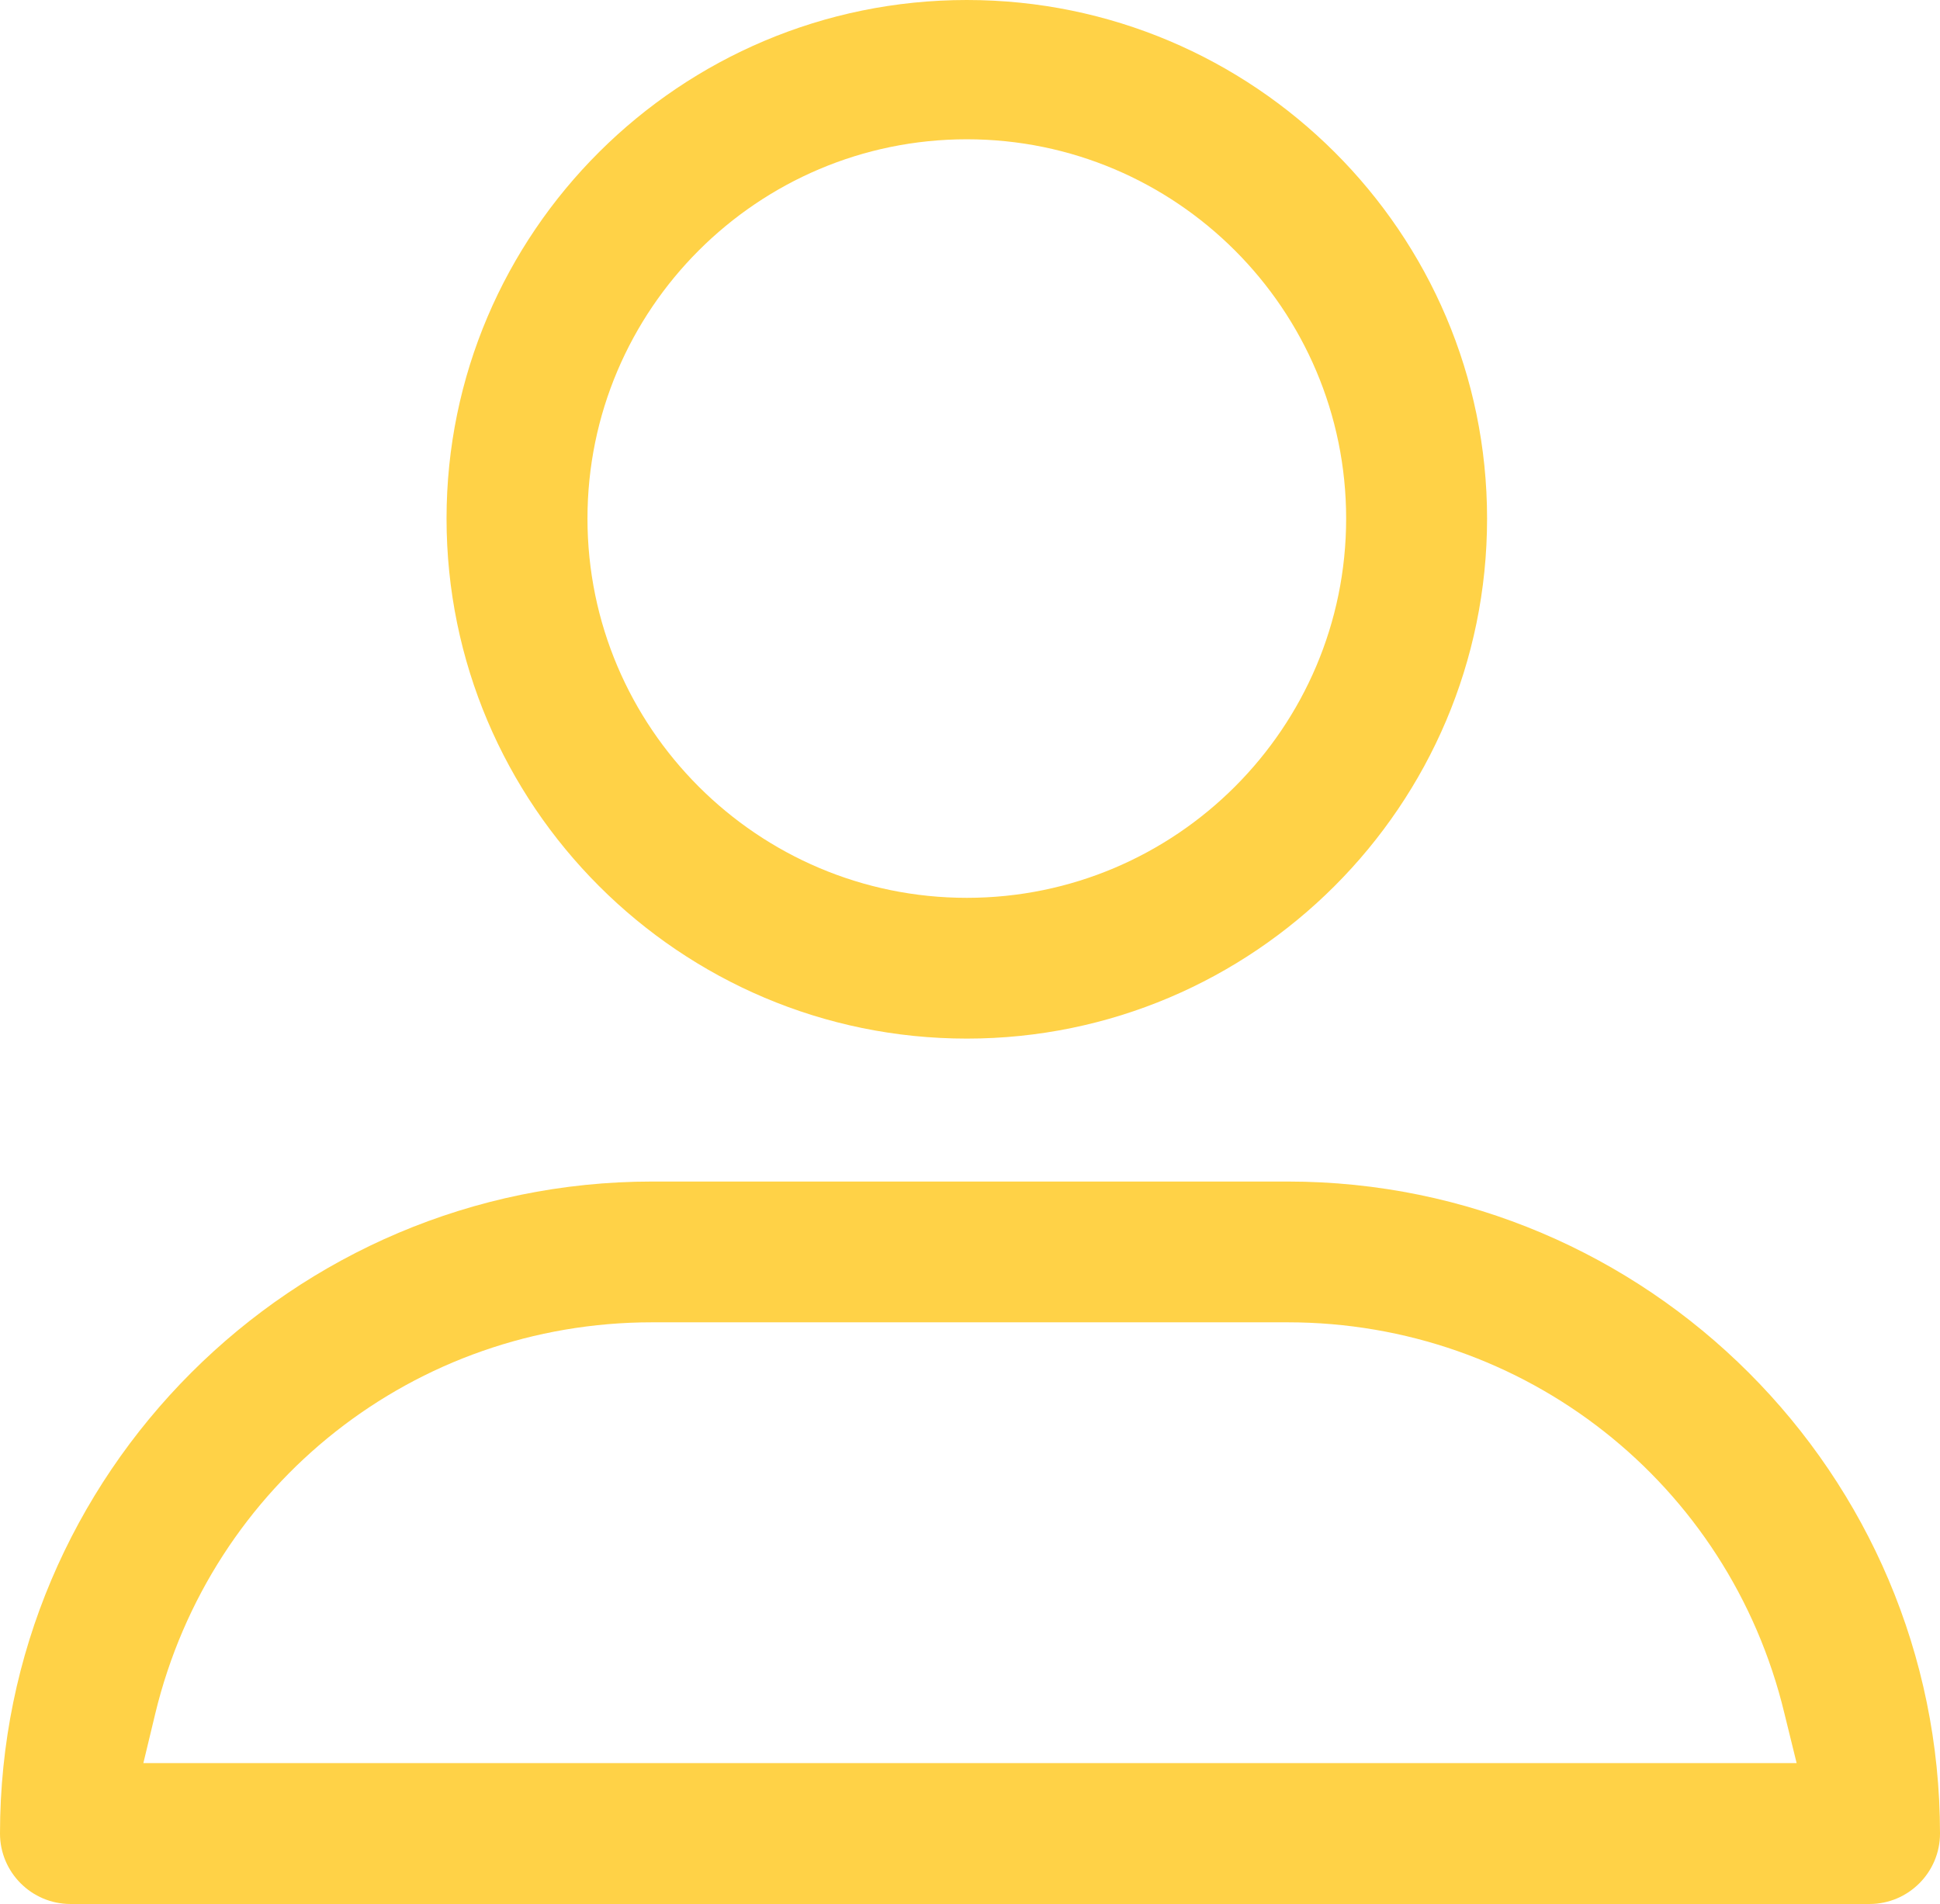
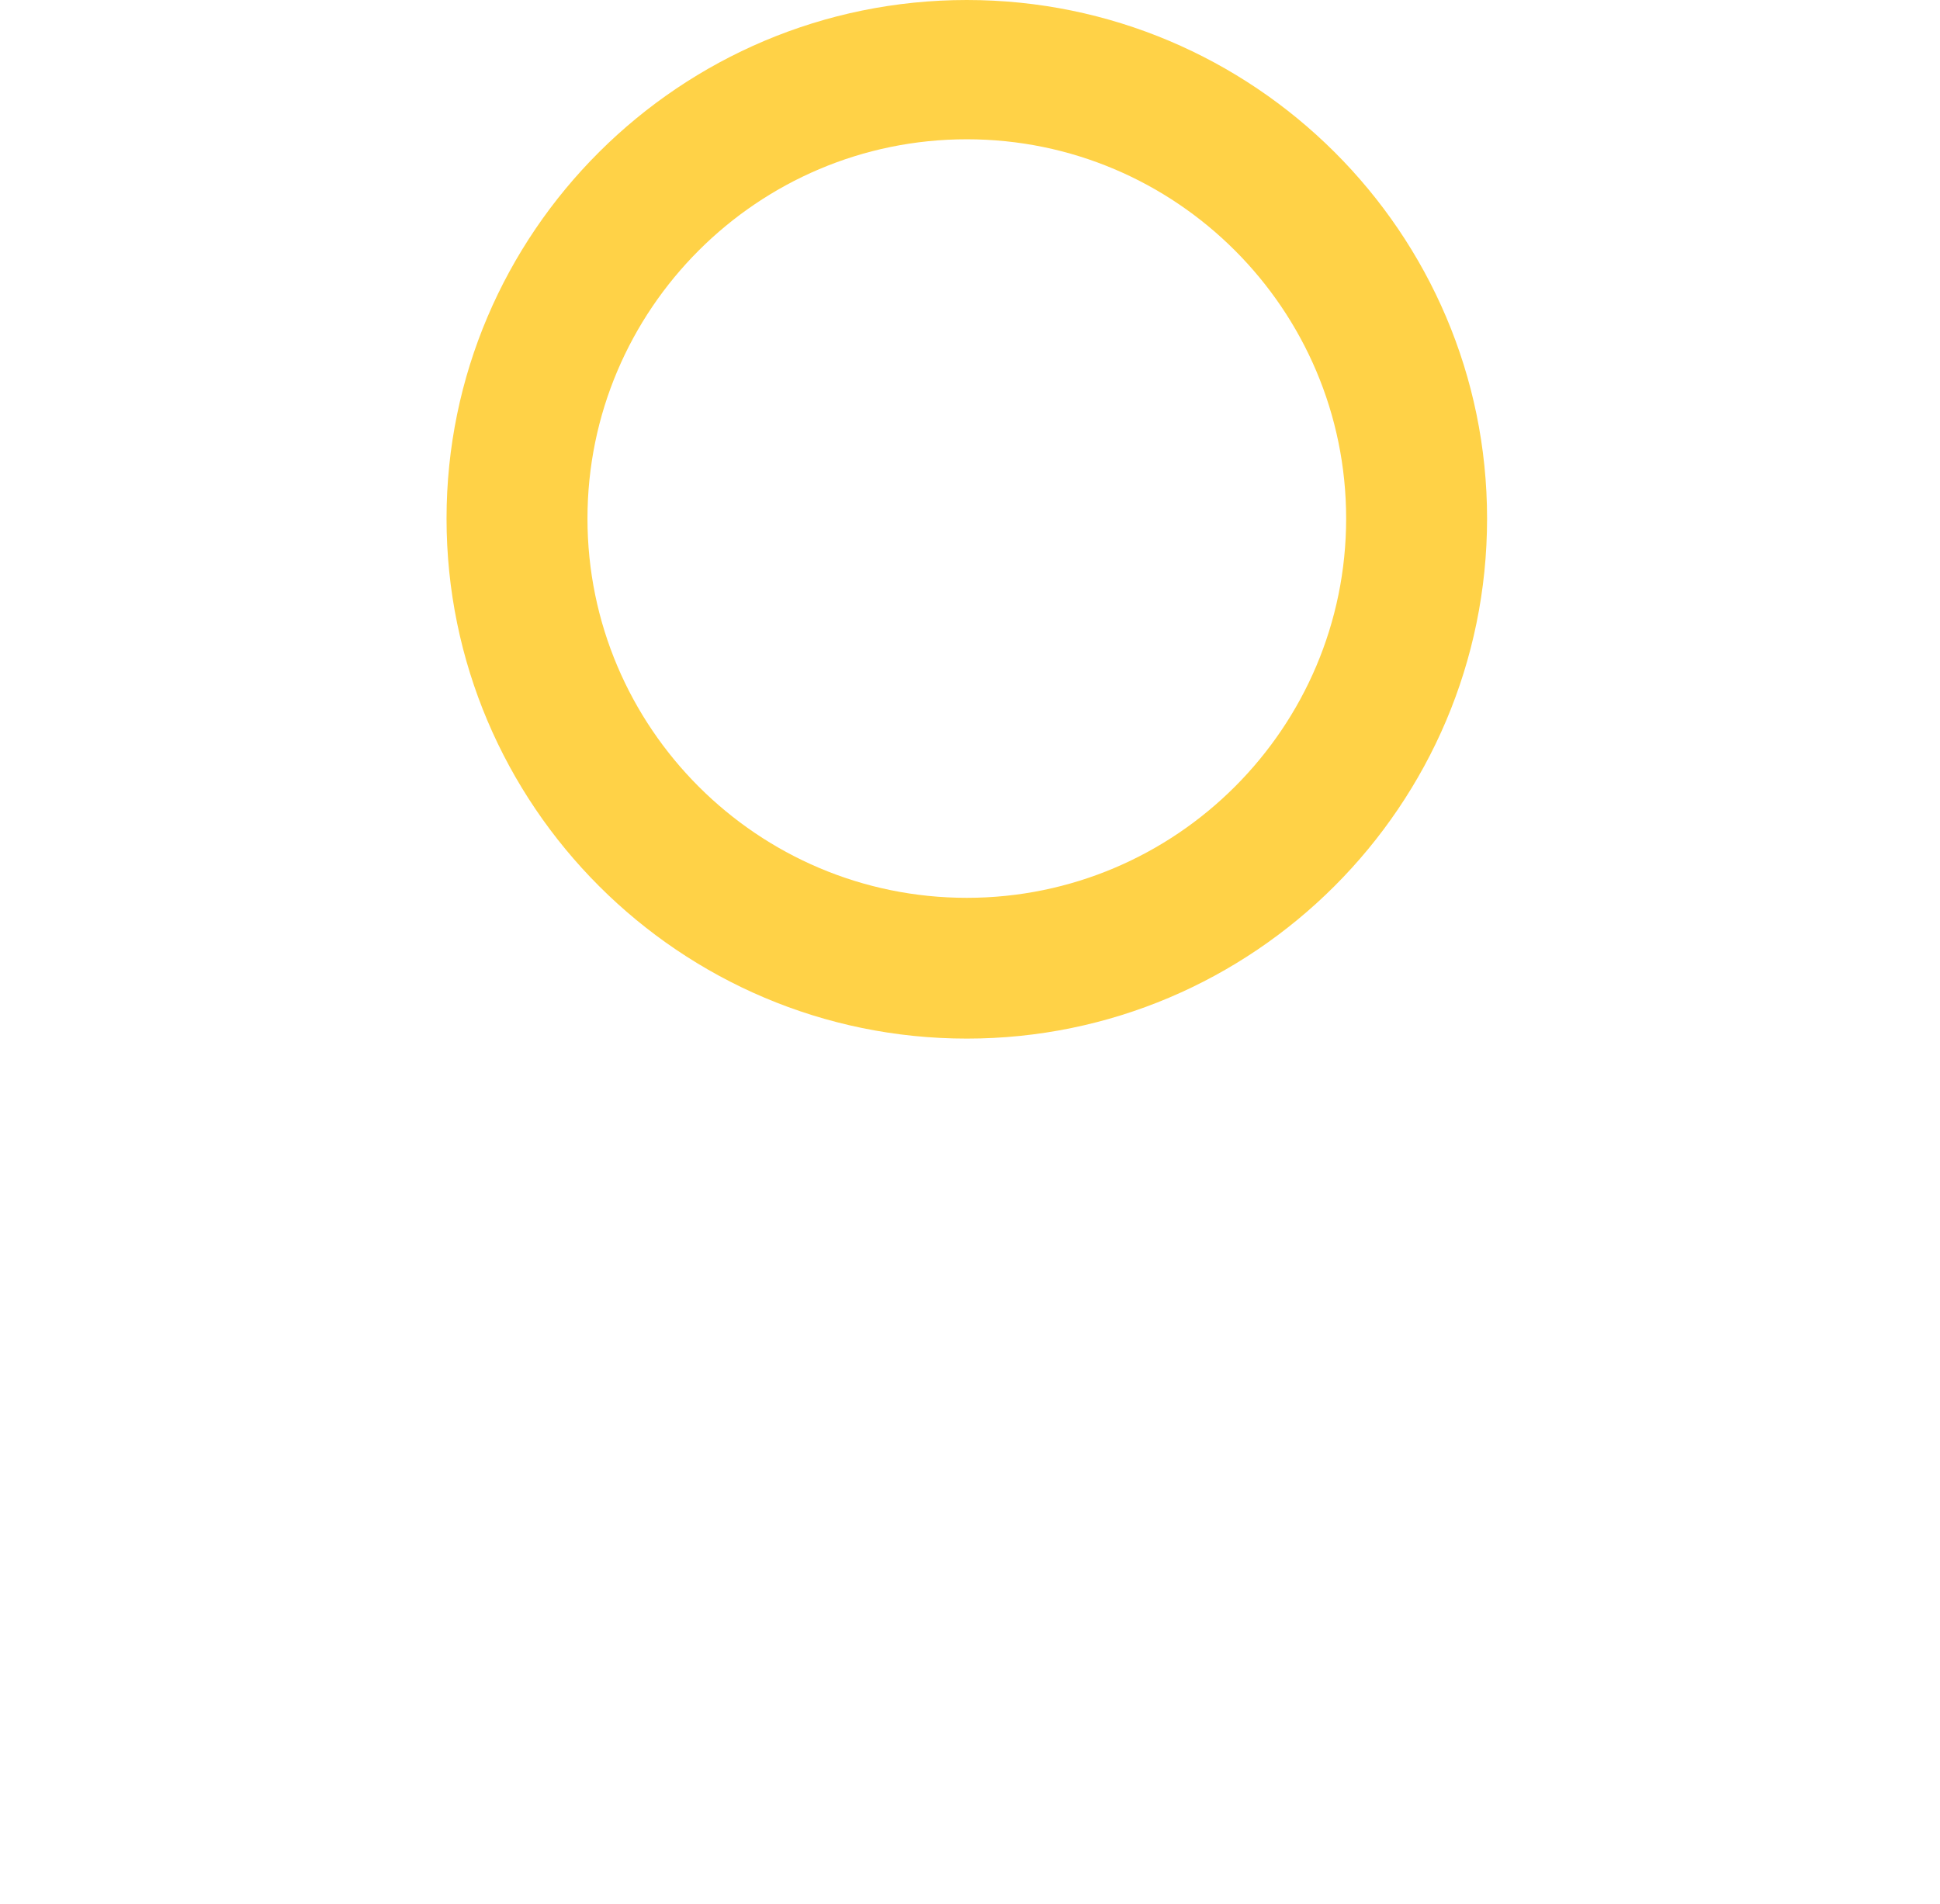
<svg xmlns="http://www.w3.org/2000/svg" version="1.1" id="Layer_1" x="0px" y="0px" width="14.289px" height="14.026px" viewBox="0 0 14.289 14.026" style="enable-background:new 0 0 14.289 14.026;" xml:space="preserve">
  <g>
    <g>
      <path style="fill:#FFD247;" d="M7.121,0C5.008,0,3.289,1.714,3.289,3.82c0,2.113,1.719,3.831,3.832,3.831    c2.113,0,3.832-1.719,3.832-3.831C10.953,1.714,9.234,0,7.121,0z M7.121,6.614c-1.54,0-2.794-1.253-2.794-2.794    c0-1.54,1.253-2.794,2.794-2.794c1.541,0,2.794,1.253,2.794,2.794C9.915,5.361,8.662,6.614,7.121,6.614z" />
-       <path style="fill:#FFD247;" d="M9.486,8.704H4.803C2.155,8.704,0,10.858,0,13.507c0,0.286,0.233,0.519,0.519,0.519H13.77    c0.286,0,0.519-0.233,0.519-0.519C14.289,10.858,12.134,8.704,9.486,8.704z M13.233,12.988H1.056l0.088-0.366    c0.41-1.696,1.914-2.881,3.658-2.881h4.682c1.746,0,3.251,1.185,3.659,2.881L13.233,12.988z" />
    </g>
  </g>
  <g>
</g>
  <g>
</g>
  <g>
</g>
  <g>
</g>
  <g>
</g>
  <g>
</g>
</svg>